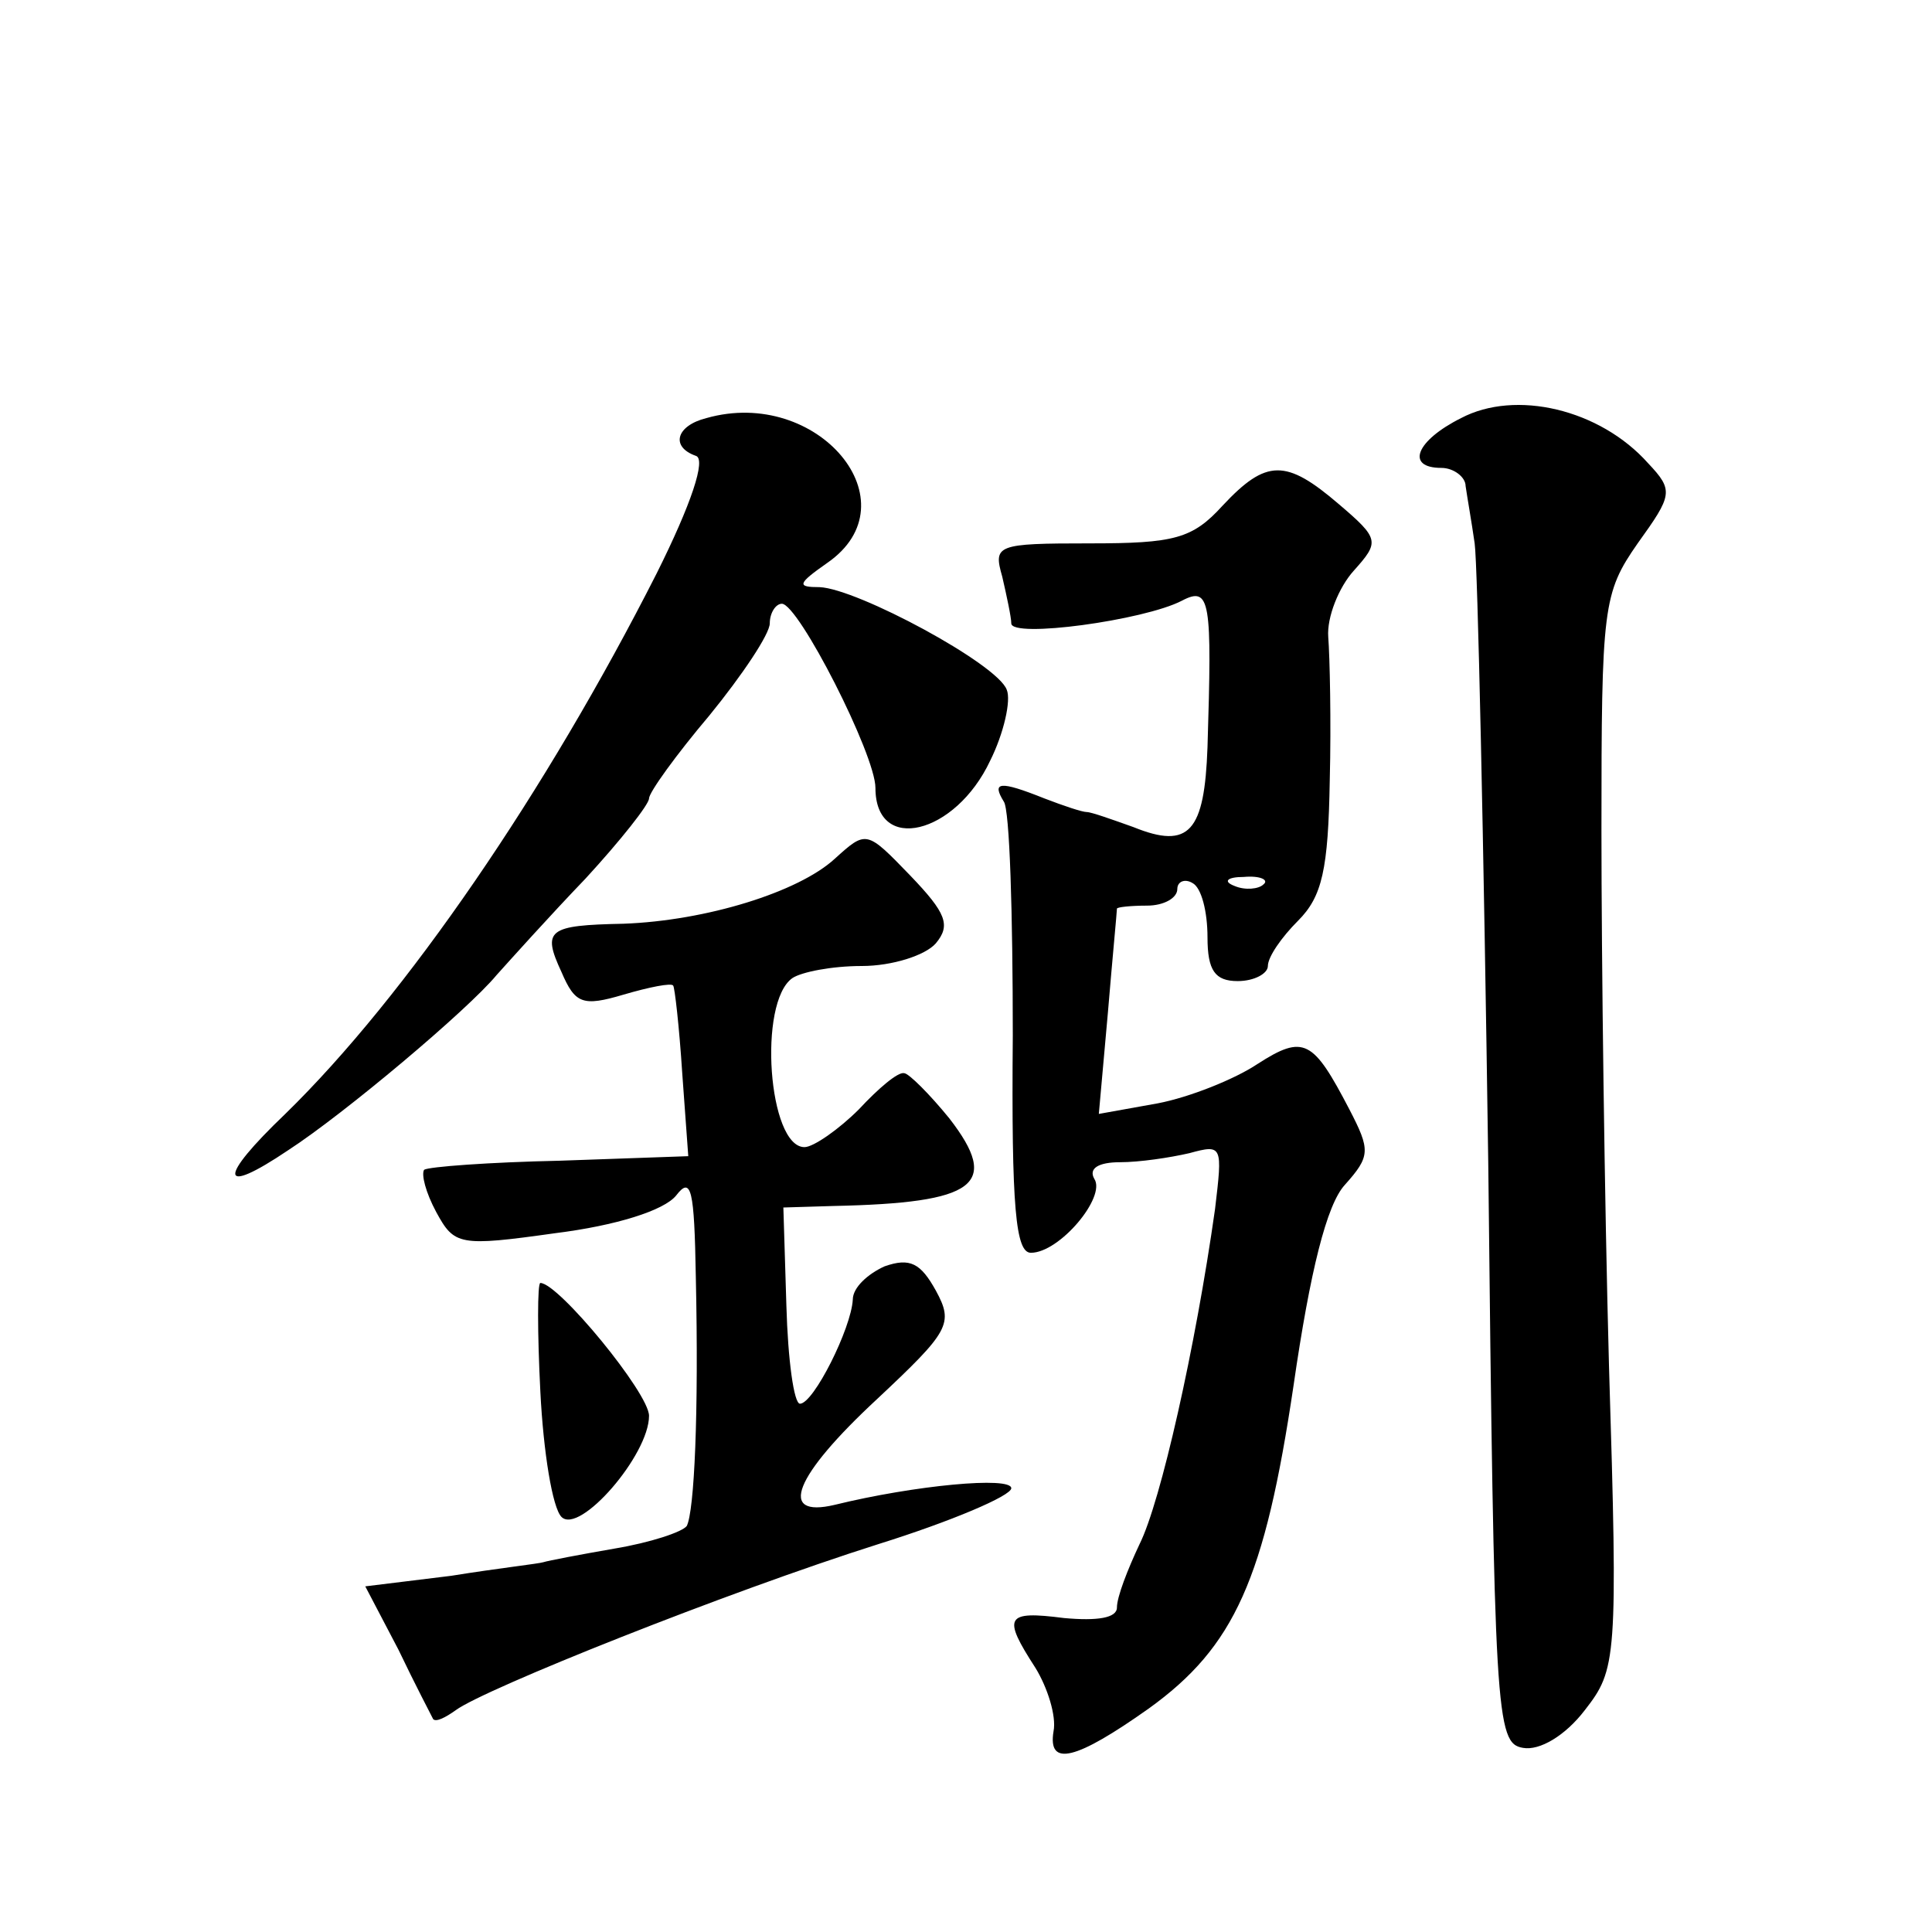
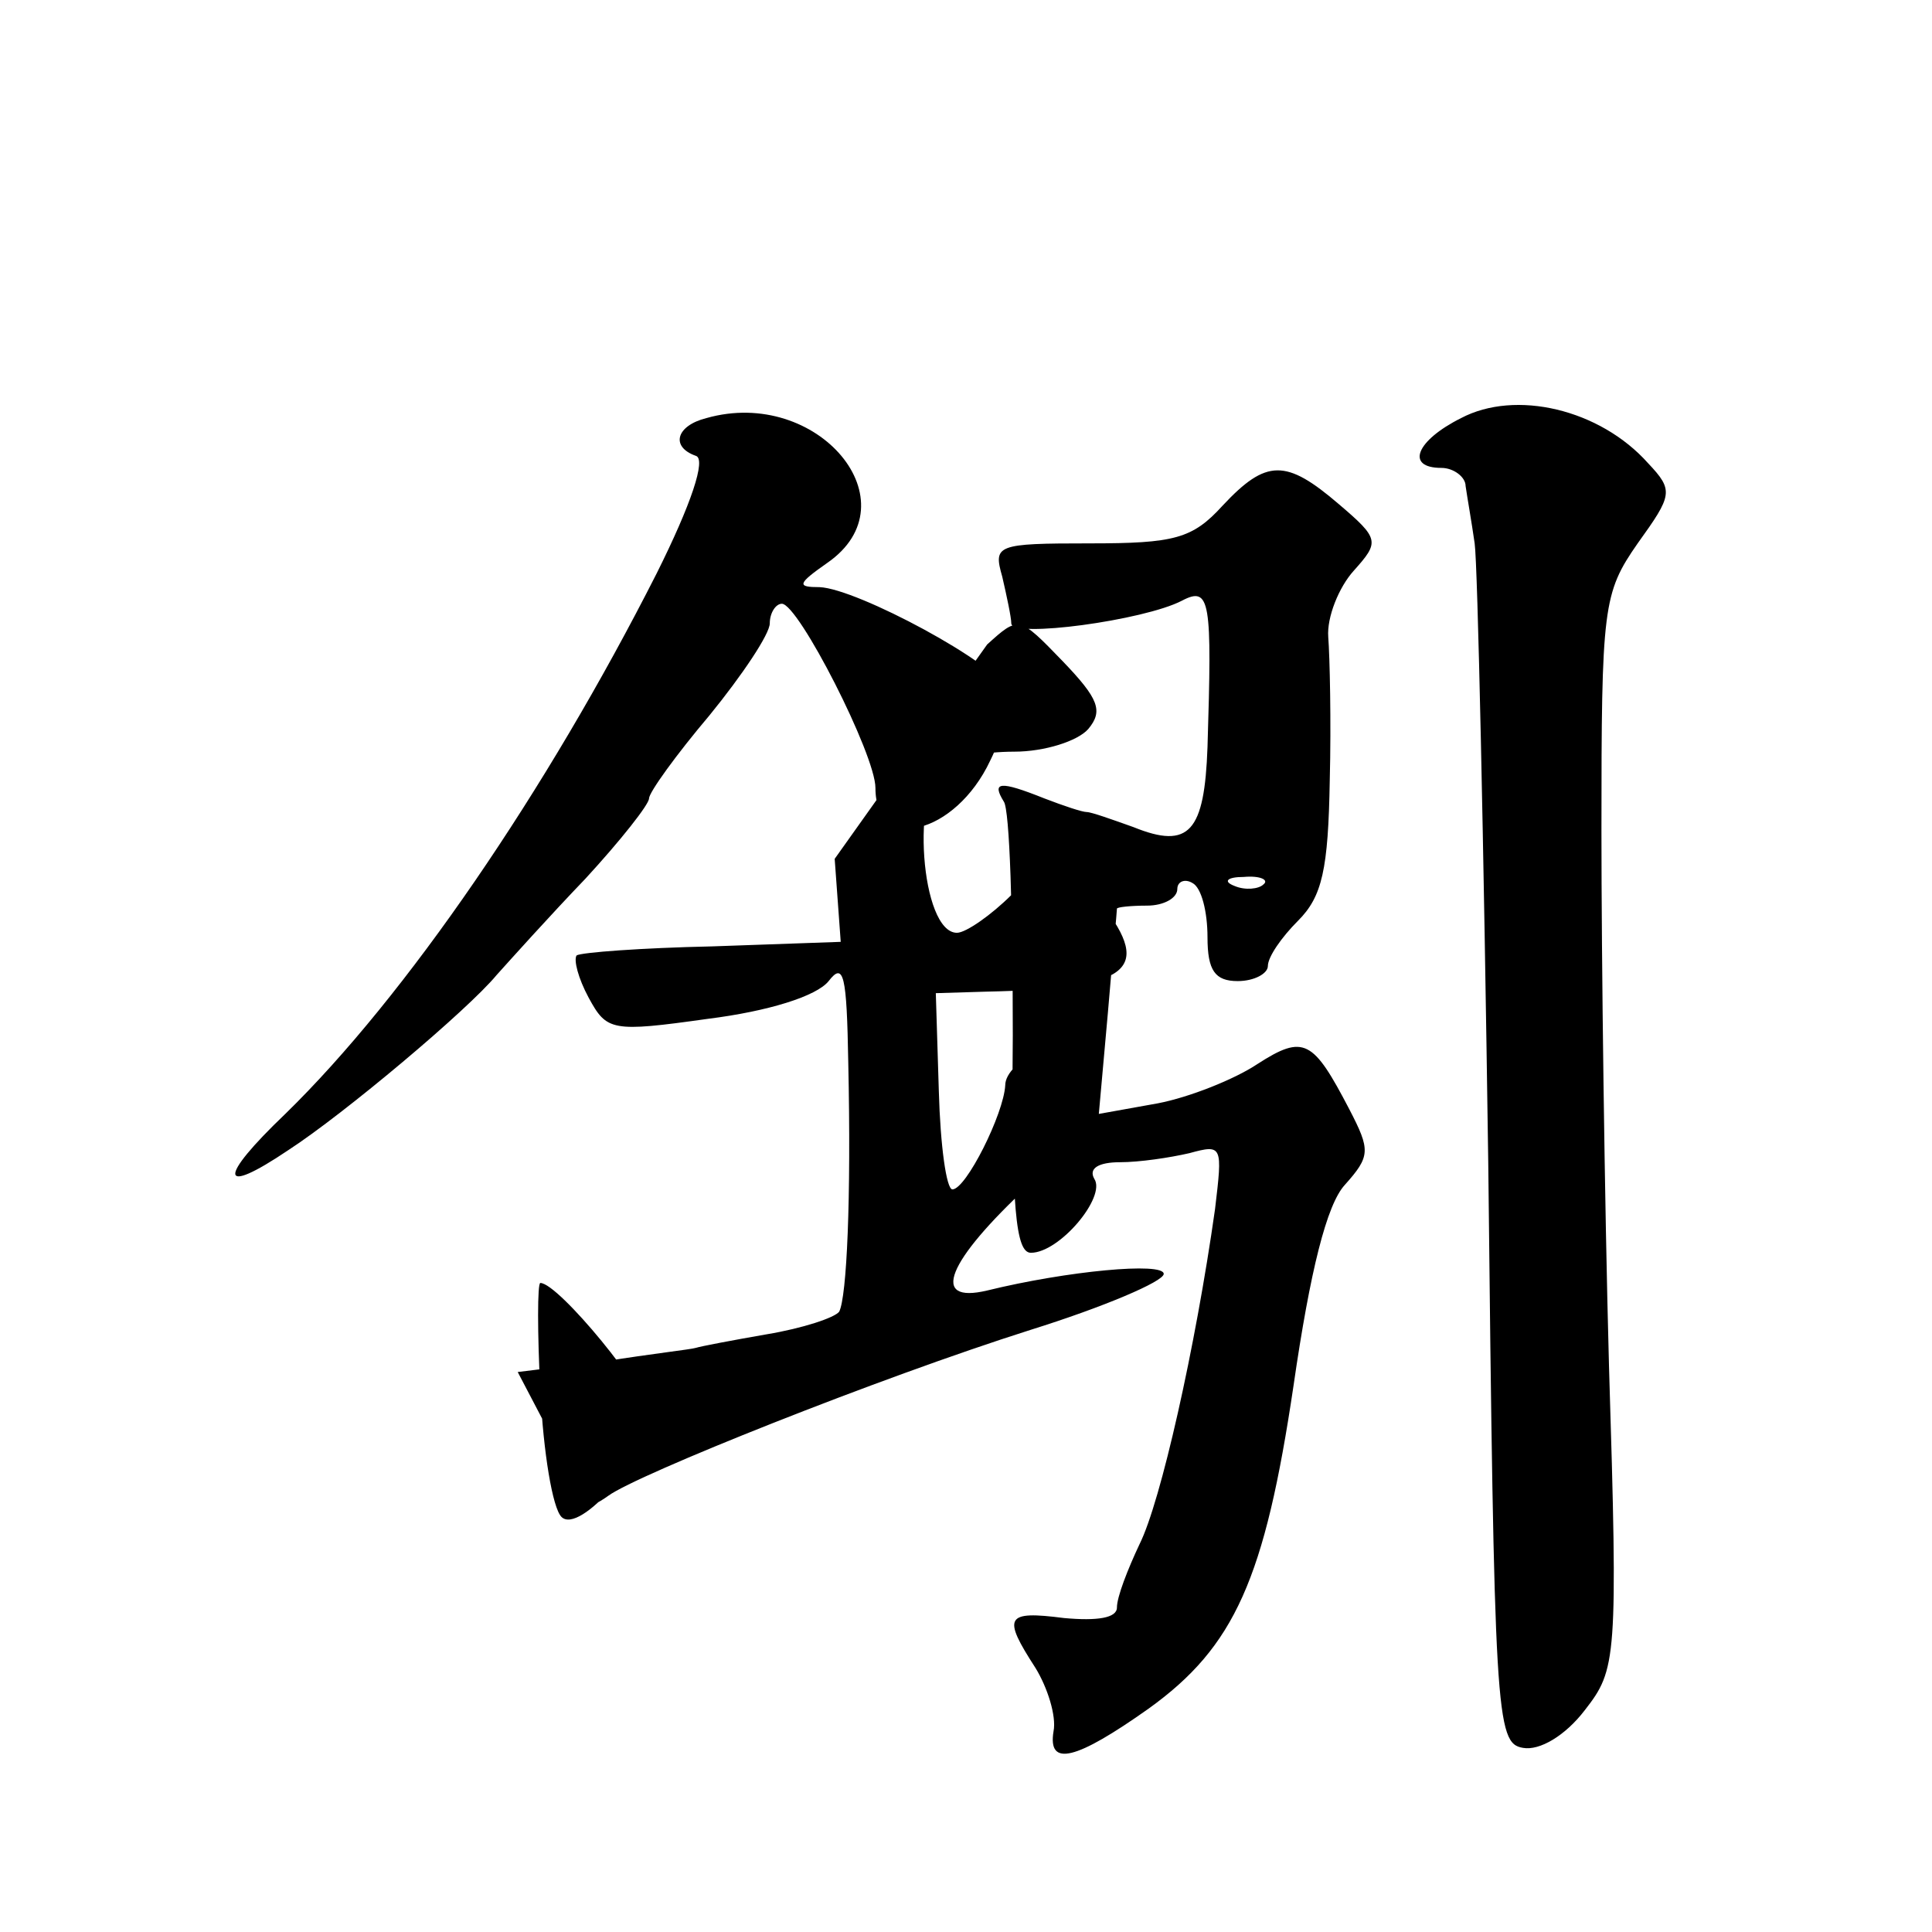
<svg xmlns="http://www.w3.org/2000/svg" version="1.0" width="128pt" height="128pt" viewBox="0 0 128 128" preserveAspectRatio="xMidYMid meet">
  <g transform="translate(0,128) scale(0.1,-0.1)" fill="#0" stroke="none">
-     <path d="M968 1003 c-30 -15 -37 -33 -13 -33 8 0 16 -6 16 -12 1 -7 4 -24 6 -38 2 -14 6 -198 9 -410 4 -367 5 -385 23 -388 11 -2 28 8 41 25 21 27 22 33 16 228 -3 110 -5 270 -5 355 0 148 1 157 24 190 23 32 24 35 7 53 -32 36 -88 49 -124 30z M468 1003 c-20 -5 -24 -19 -7 -25 7 -2 -3 -32 -26 -78 -73 -144 -166 -280 -246 -358 -45 -43 -44 -55 2 -24 37 24 119 93 138 116 9 10 35 39 59 64 23 25 42 49 42 53 0 4 18 29 40 55 22 27 40 54 40 61 0 7 4 13 8 13 11 0 62 -100 62 -122 0 -44 53 -31 76 18 9 18 14 40 11 47 -6 17 -99 67 -124 68 -15 0 -15 2 5 16 58 40 -6 117 -80 96z M810 945 c-20 -22 -32 -25 -88 -25 -62 0 -64 -1 -58 -22 3 -13 6 -27 6 -31 0 -10 88 2 113 15 19 10 20 0 17 -97 -2 -56 -12 -68 -49 -53 -14 5 -28 10 -31 10 -3 0 -15 4 -28 9 -30 12 -35 11 -27 -2 4 -5 6 -75 6 -155 -1 -115 2 -144 12 -144 19 0 50 37 42 49 -4 7 3 11 17 11 13 0 33 3 46 6 22 6 22 5 17 -37 -13 -92 -36 -194 -50 -222 -8 -17 -15 -35 -15 -42 0 -7 -13 -9 -35 -7 -39 5 -41 1 -19 -33 8 -13 14 -32 12 -42 -4 -24 15 -19 63 15 57 41 77 86 96 214 11 76 22 120 34 133 17 19 17 23 3 50 -24 46 -30 50 -61 30 -15 -10 -45 -22 -66 -26 l-39 -7 6 67 c3 36 6 67 6 69 0 1 9 2 20 2 11 0 20 5 20 11 0 5 5 7 10 4 6 -3 10 -19 10 -36 0 -22 5 -29 20 -29 11 0 20 5 20 10 0 6 9 19 20 30 16 16 20 34 21 93 1 39 0 82 -1 95 -1 13 7 33 17 44 17 19 17 21 -10 44 -35 30 -48 30 -77 -1z m27 -251 c-3 -3 -12 -4 -19 -1 -8 3 -5 6 6 6 11 1 17 -2 13 -5z M553 711 c-24 -22 -85 -41 -140 -43 -50 -1 -54 -4 -41 -32 9 -21 14 -23 41 -15 17 5 32 8 33 6 1 -1 4 -27 6 -58 l4 -55 -85 -3 c-47 -1 -87 -4 -90 -6 -2 -3 1 -15 8 -28 12 -22 15 -23 79 -14 40 5 72 15 80 25 10 13 12 4 13 -54 2 -91 -1 -155 -6 -165 -3 -4 -24 -11 -48 -15 -23 -4 -44 -8 -47 -9 -3 -1 -30 -4 -61 -9 l-57 -7 22 -42 c11 -23 22 -44 23 -46 2 -2 8 1 15 6 19 14 179 78 280 110 48 15 88 32 88 37 0 8 -64 2 -117 -11 -38 -9 -27 19 28 70 48 45 51 50 39 72 -10 18 -17 22 -34 16 -11 -5 -21 -14 -21 -22 -1 -19 -26 -69 -35 -69 -4 0 -8 29 -9 65 l-2 65 33 1 c95 2 111 14 77 58 -13 16 -27 30 -30 30 -4 1 -17 -10 -30 -24 -13 -13 -30 -25 -36 -25 -24 0 -31 96 -8 112 6 4 26 8 46 8 20 0 42 7 49 15 10 12 7 20 -17 45 -29 30 -29 30 -50 11z M358 358 c2 -40 8 -77 14 -83 12 -12 58 41 58 67 0 15 -60 88 -72 88 -2 0 -2 -33 0 -72z" />
+     <path d="M968 1003 c-30 -15 -37 -33 -13 -33 8 0 16 -6 16 -12 1 -7 4 -24 6 -38 2 -14 6 -198 9 -410 4 -367 5 -385 23 -388 11 -2 28 8 41 25 21 27 22 33 16 228 -3 110 -5 270 -5 355 0 148 1 157 24 190 23 32 24 35 7 53 -32 36 -88 49 -124 30z M468 1003 c-20 -5 -24 -19 -7 -25 7 -2 -3 -32 -26 -78 -73 -144 -166 -280 -246 -358 -45 -43 -44 -55 2 -24 37 24 119 93 138 116 9 10 35 39 59 64 23 25 42 49 42 53 0 4 18 29 40 55 22 27 40 54 40 61 0 7 4 13 8 13 11 0 62 -100 62 -122 0 -44 53 -31 76 18 9 18 14 40 11 47 -6 17 -99 67 -124 68 -15 0 -15 2 5 16 58 40 -6 117 -80 96z M810 945 c-20 -22 -32 -25 -88 -25 -62 0 -64 -1 -58 -22 3 -13 6 -27 6 -31 0 -10 88 2 113 15 19 10 20 0 17 -97 -2 -56 -12 -68 -49 -53 -14 5 -28 10 -31 10 -3 0 -15 4 -28 9 -30 12 -35 11 -27 -2 4 -5 6 -75 6 -155 -1 -115 2 -144 12 -144 19 0 50 37 42 49 -4 7 3 11 17 11 13 0 33 3 46 6 22 6 22 5 17 -37 -13 -92 -36 -194 -50 -222 -8 -17 -15 -35 -15 -42 0 -7 -13 -9 -35 -7 -39 5 -41 1 -19 -33 8 -13 14 -32 12 -42 -4 -24 15 -19 63 15 57 41 77 86 96 214 11 76 22 120 34 133 17 19 17 23 3 50 -24 46 -30 50 -61 30 -15 -10 -45 -22 -66 -26 l-39 -7 6 67 c3 36 6 67 6 69 0 1 9 2 20 2 11 0 20 5 20 11 0 5 5 7 10 4 6 -3 10 -19 10 -36 0 -22 5 -29 20 -29 11 0 20 5 20 10 0 6 9 19 20 30 16 16 20 34 21 93 1 39 0 82 -1 95 -1 13 7 33 17 44 17 19 17 21 -10 44 -35 30 -48 30 -77 -1z m27 -251 c-3 -3 -12 -4 -19 -1 -8 3 -5 6 6 6 11 1 17 -2 13 -5z M553 711 l4 -55 -85 -3 c-47 -1 -87 -4 -90 -6 -2 -3 1 -15 8 -28 12 -22 15 -23 79 -14 40 5 72 15 80 25 10 13 12 4 13 -54 2 -91 -1 -155 -6 -165 -3 -4 -24 -11 -48 -15 -23 -4 -44 -8 -47 -9 -3 -1 -30 -4 -61 -9 l-57 -7 22 -42 c11 -23 22 -44 23 -46 2 -2 8 1 15 6 19 14 179 78 280 110 48 15 88 32 88 37 0 8 -64 2 -117 -11 -38 -9 -27 19 28 70 48 45 51 50 39 72 -10 18 -17 22 -34 16 -11 -5 -21 -14 -21 -22 -1 -19 -26 -69 -35 -69 -4 0 -8 29 -9 65 l-2 65 33 1 c95 2 111 14 77 58 -13 16 -27 30 -30 30 -4 1 -17 -10 -30 -24 -13 -13 -30 -25 -36 -25 -24 0 -31 96 -8 112 6 4 26 8 46 8 20 0 42 7 49 15 10 12 7 20 -17 45 -29 30 -29 30 -50 11z M358 358 c2 -40 8 -77 14 -83 12 -12 58 41 58 67 0 15 -60 88 -72 88 -2 0 -2 -33 0 -72z" />
  </g>
</svg>